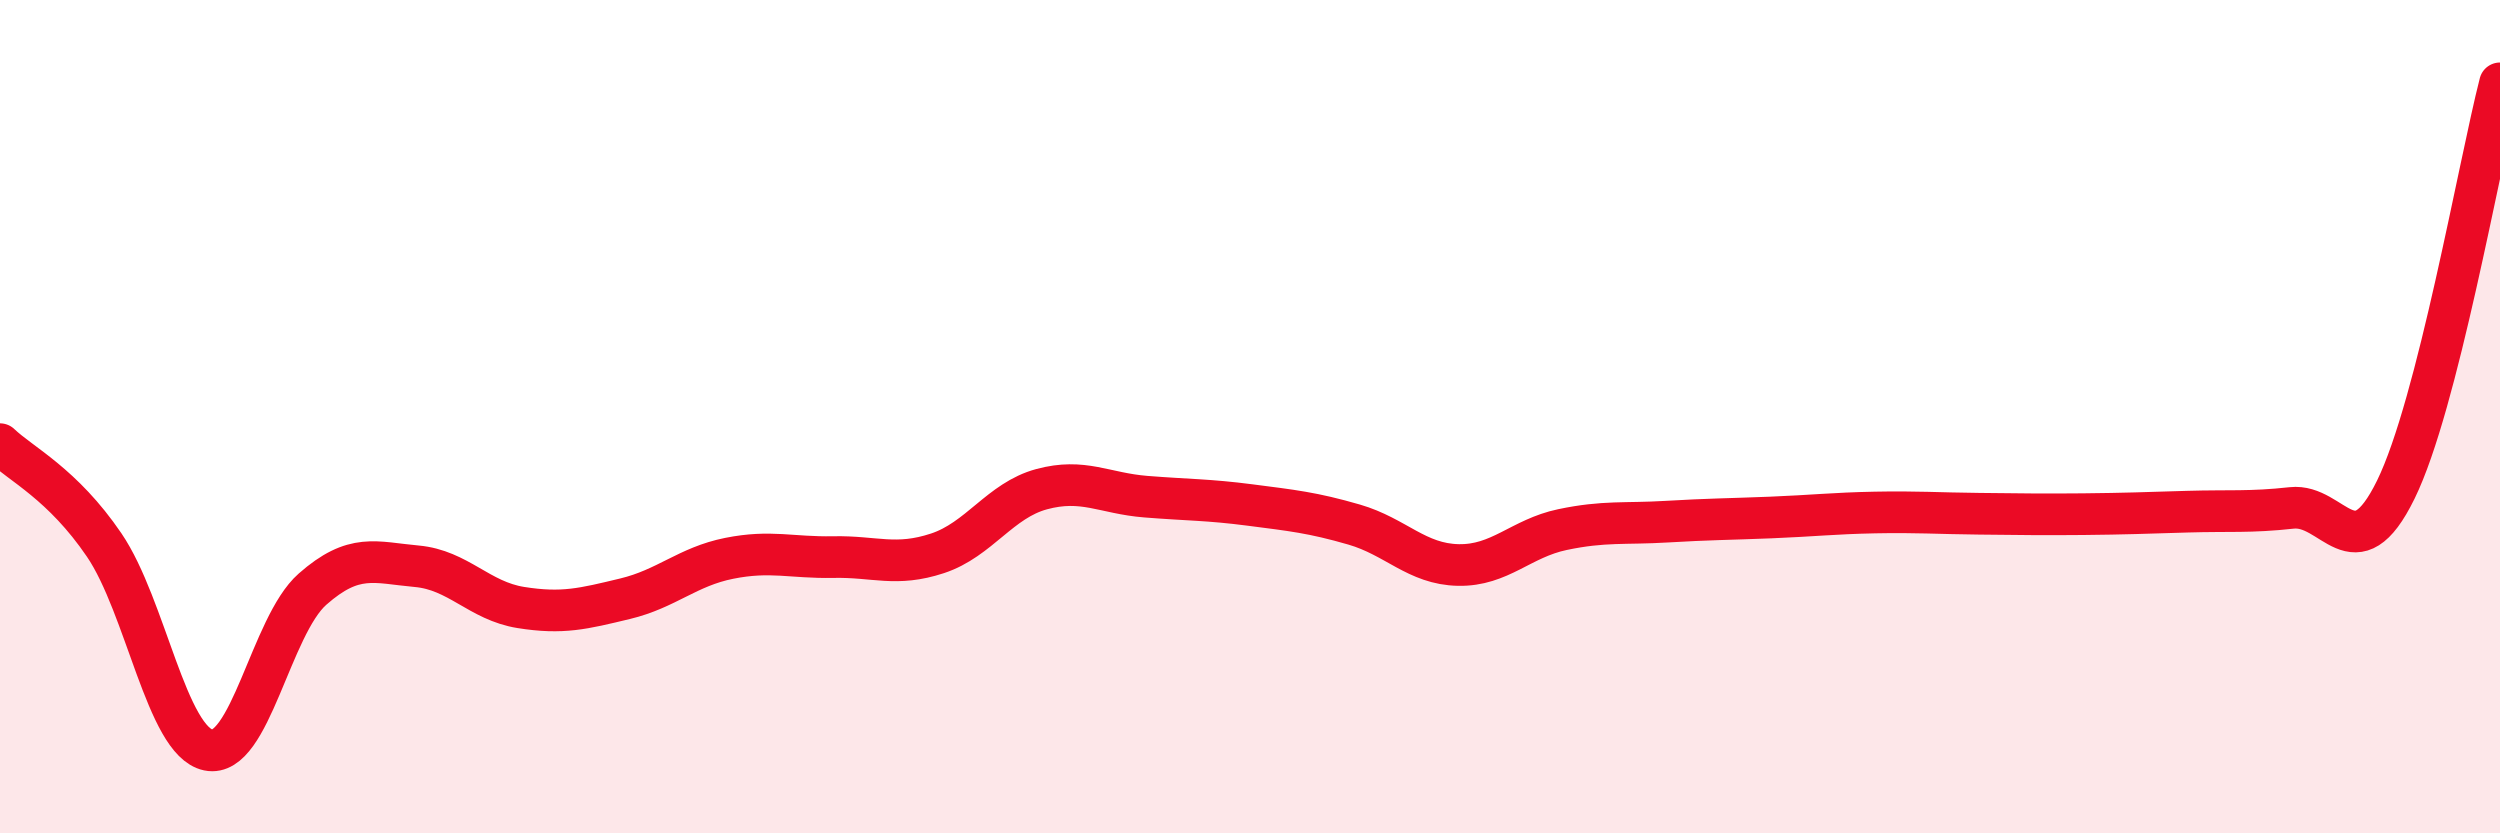
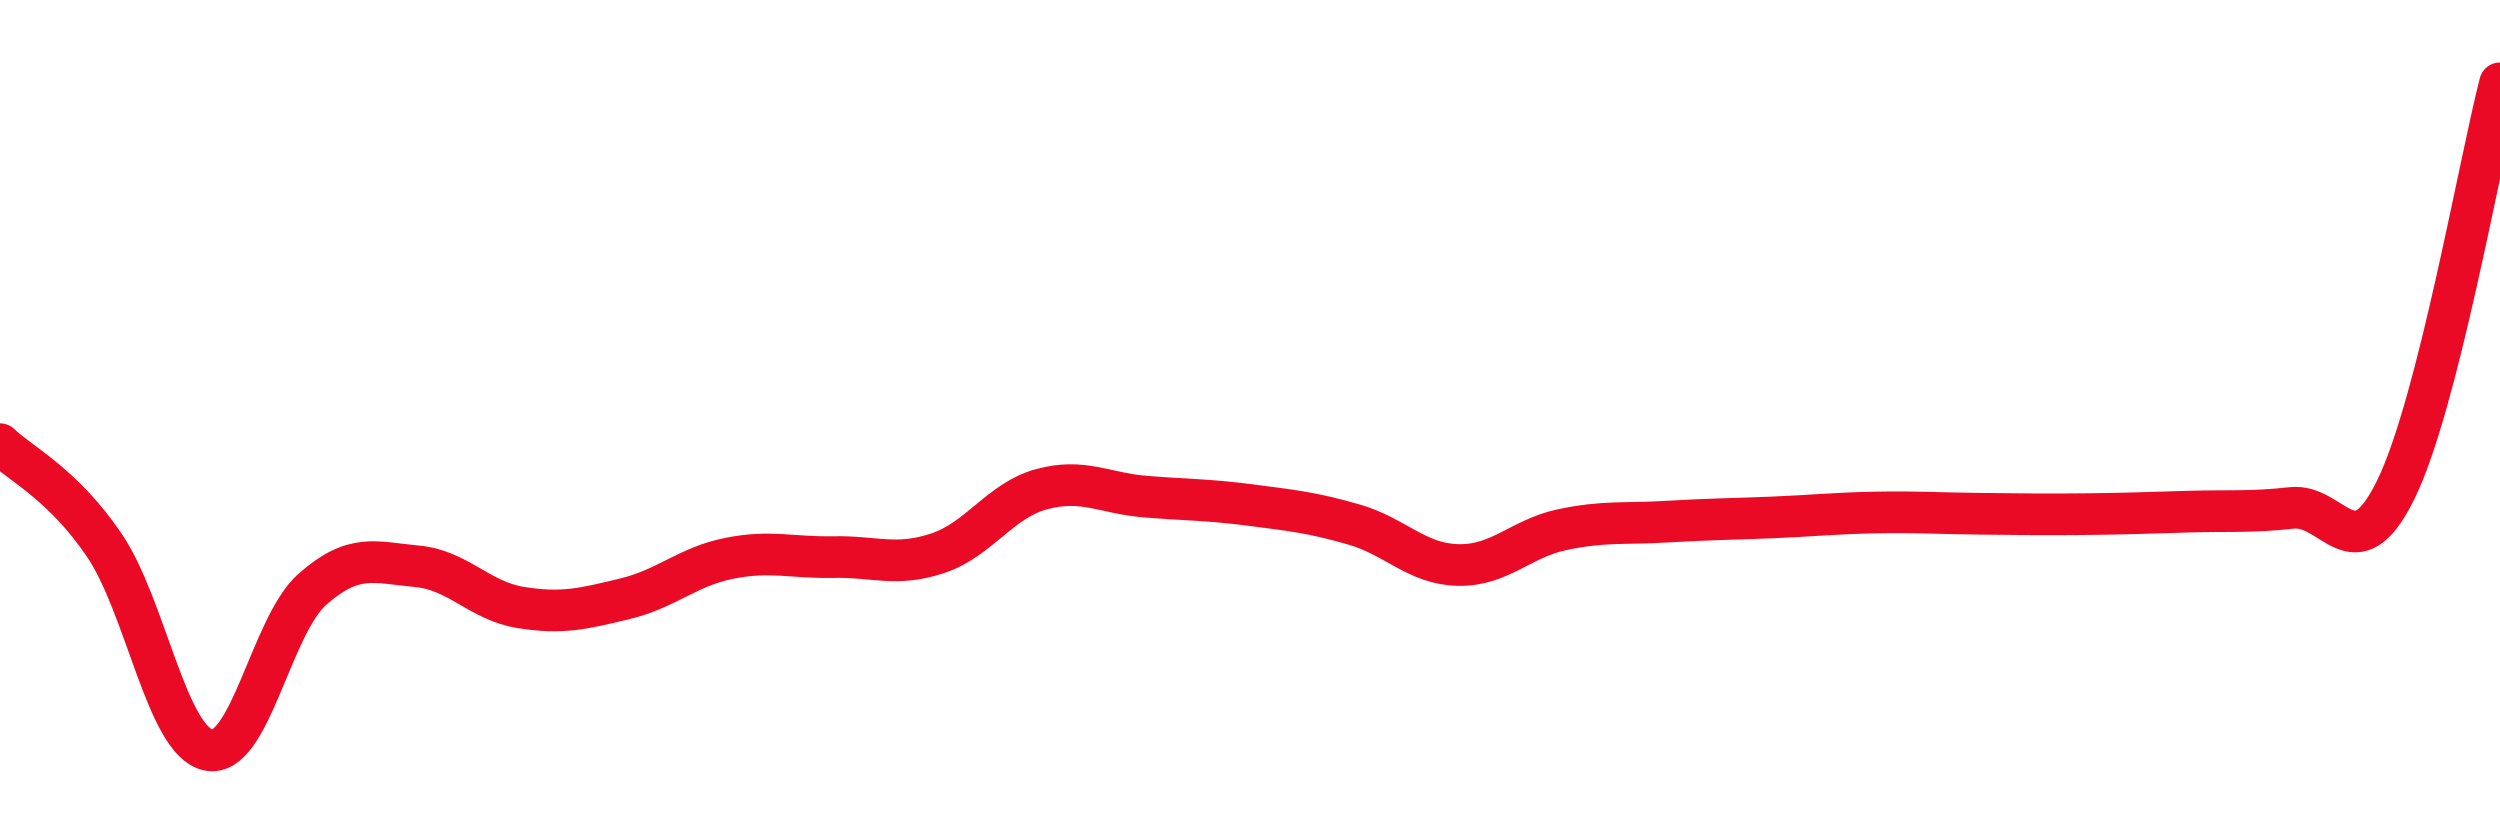
<svg xmlns="http://www.w3.org/2000/svg" width="60" height="20" viewBox="0 0 60 20">
-   <path d="M 0,10.66 C 0.5,11.14 1.5,11.61 2.5,13.08 C 3.5,14.55 4,17.79 5,18 C 6,18.21 6.5,15.02 7.5,14.14 C 8.5,13.26 9,13.5 10,13.59 C 11,13.68 11.5,14.42 12.5,14.58 C 13.5,14.74 14,14.61 15,14.37 C 16,14.13 16.5,13.6 17.5,13.4 C 18.5,13.2 19,13.39 20,13.37 C 21,13.35 21.5,13.61 22.5,13.28 C 23.5,12.95 24,12.01 25,11.74 C 26,11.47 26.5,11.84 27.5,11.92 C 28.5,12 29,11.99 30,12.12 C 31,12.25 31.5,12.3 32.5,12.59 C 33.5,12.88 34,13.54 35,13.56 C 36,13.58 36.5,12.92 37.5,12.71 C 38.5,12.5 39,12.58 40,12.52 C 41,12.46 41.5,12.46 42.5,12.42 C 43.5,12.38 44,12.32 45,12.3 C 46,12.28 46.5,12.32 47.5,12.33 C 48.5,12.34 49,12.35 50,12.34 C 51,12.33 51.5,12.31 52.5,12.28 C 53.5,12.25 54,12.3 55,12.19 C 56,12.08 56.5,13.79 57.5,11.75 C 58.5,9.71 59.5,3.95 60,2L60 20L0 20Z" fill="#EB0A25" opacity="0.1" stroke-linecap="round" stroke-linejoin="round" />
  <path d="M 0,10.66 C 0.5,11.14 1.5,11.61 2.5,13.08 C 3.5,14.55 4,17.79 5,18 C 6,18.21 6.5,15.02 7.5,14.14 C 8.5,13.26 9,13.5 10,13.59 C 11,13.68 11.5,14.42 12.5,14.58 C 13.5,14.74 14,14.61 15,14.37 C 16,14.13 16.5,13.6 17.5,13.4 C 18.5,13.2 19,13.39 20,13.37 C 21,13.35 21.5,13.61 22.5,13.28 C 23.5,12.95 24,12.01 25,11.74 C 26,11.47 26.5,11.84 27.5,11.92 C 28.5,12 29,11.99 30,12.12 C 31,12.25 31.5,12.3 32.5,12.59 C 33.5,12.88 34,13.54 35,13.56 C 36,13.58 36.5,12.92 37.5,12.71 C 38.5,12.5 39,12.58 40,12.52 C 41,12.46 41.5,12.46 42.5,12.42 C 43.5,12.38 44,12.32 45,12.3 C 46,12.28 46.5,12.32 47.5,12.33 C 48.5,12.34 49,12.35 50,12.34 C 51,12.33 51.5,12.31 52.5,12.28 C 53.5,12.25 54,12.3 55,12.19 C 56,12.08 56.5,13.79 57.5,11.75 C 58.5,9.71 59.5,3.95 60,2" stroke="#EB0A25" stroke-width="1" fill="none" stroke-linecap="round" stroke-linejoin="round" />
</svg>